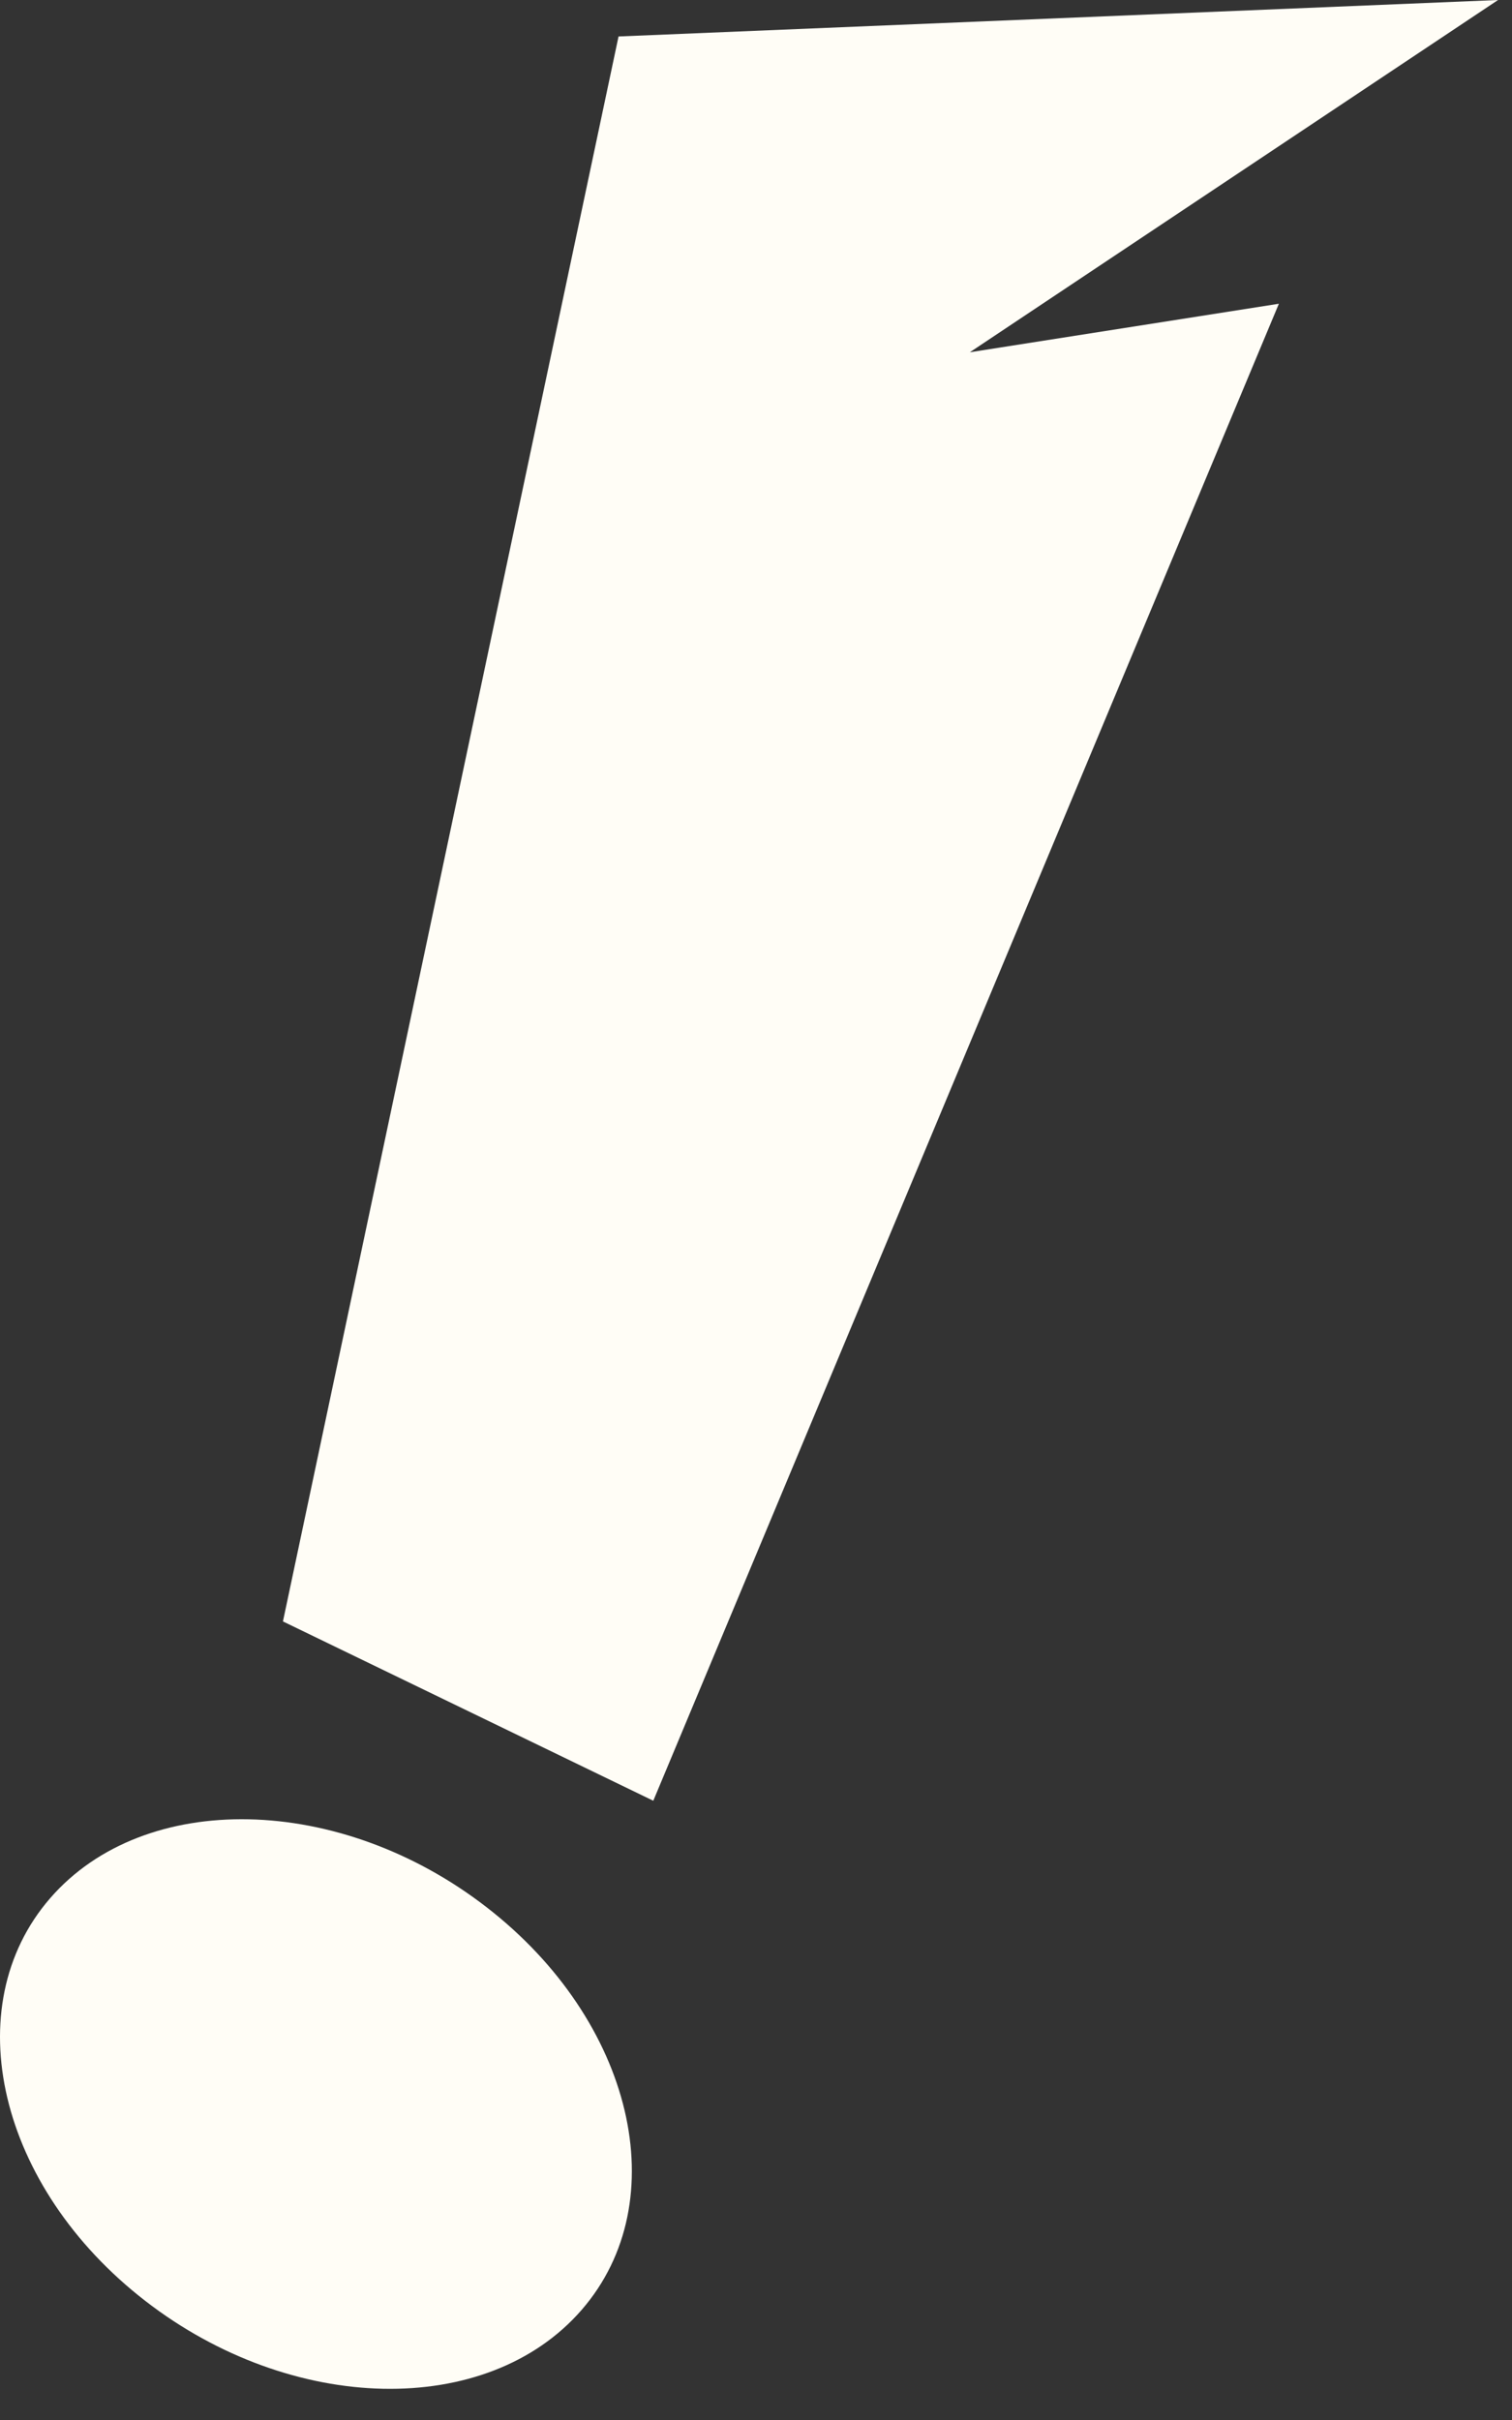
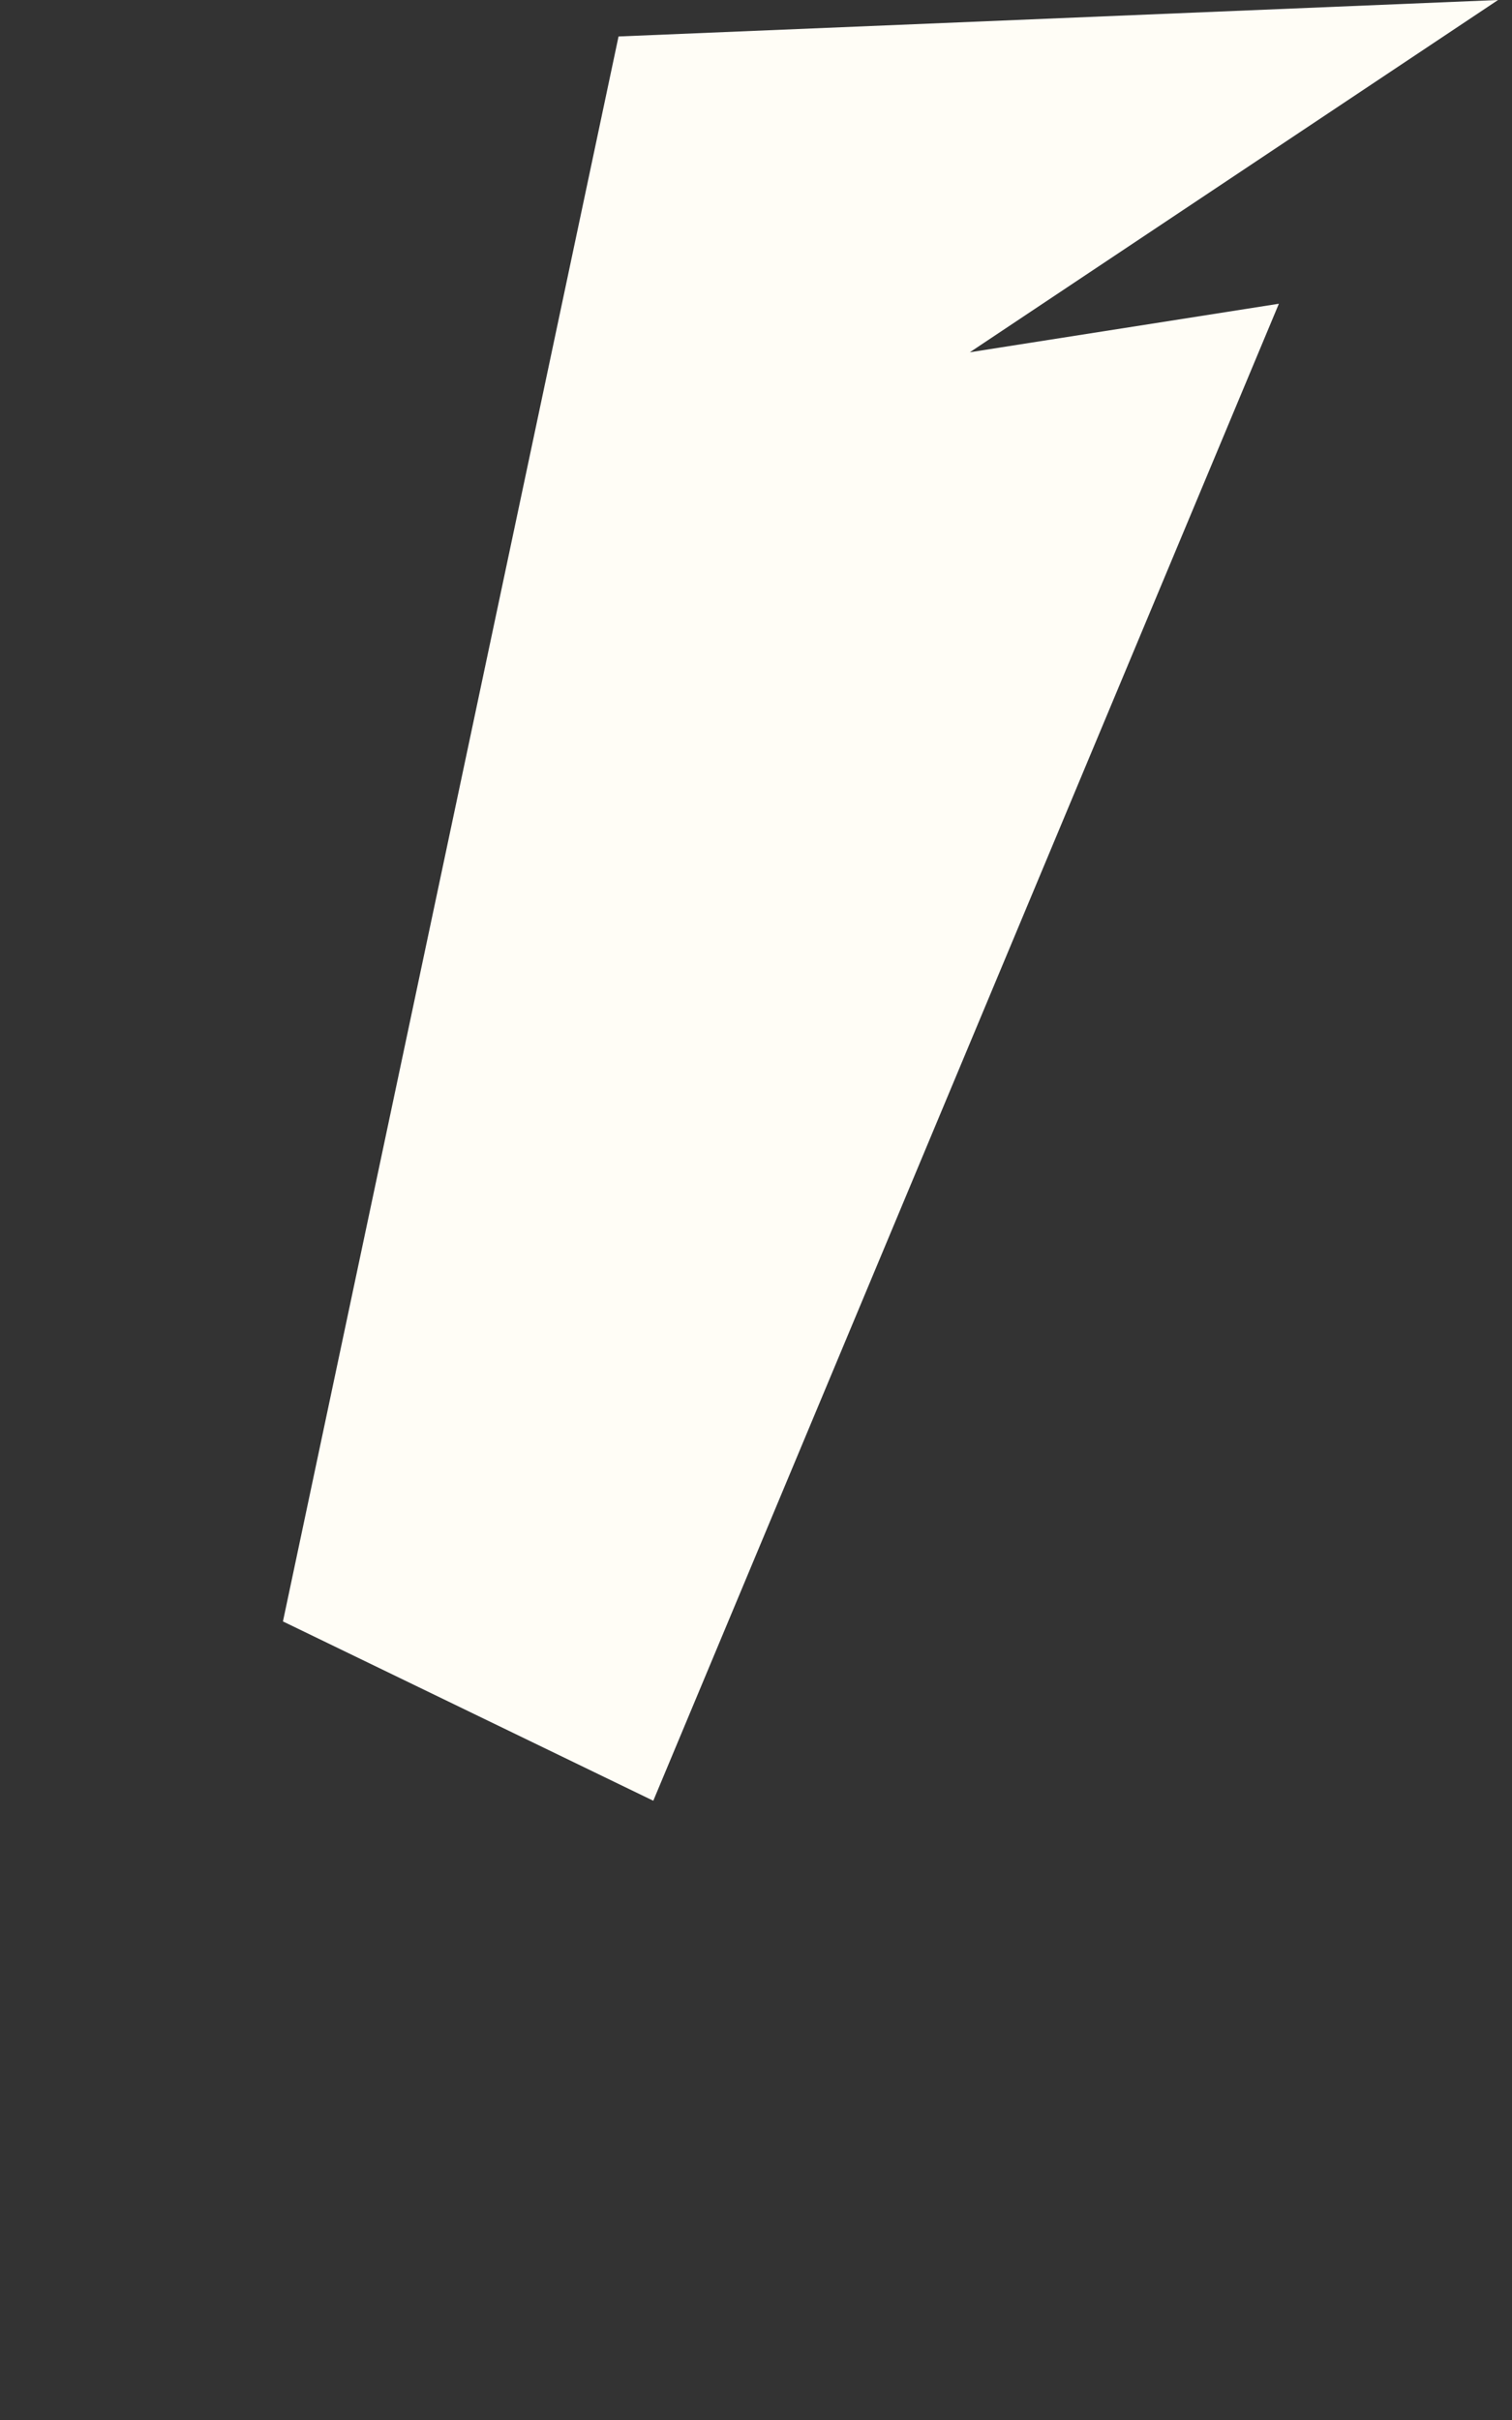
<svg xmlns="http://www.w3.org/2000/svg" fill="none" height="100%" overflow="visible" preserveAspectRatio="none" style="display: block;" viewBox="0 0 45 72" width="100%">
  <rect x="0" y="0" width="45" height="72" fill="#333333" stroke="none" />
  <g id="Group">
-     <path d="M14.482 56.744C10.118 53.362 4.301 53.24 1.493 56.475C-1.314 59.709 -0.047 65.073 4.322 68.455C8.688 71.837 14.503 71.959 17.311 68.724C20.12 65.489 18.853 60.127 14.482 56.744Z" fill="#FFFDF6" id="Vector" />
    <path d="M28.863 10.481L44.586 3.04437e-05L18.409 1.085L8.421 48.241L19.443 53.576L38.062 9.037L28.863 10.481Z" fill="#FFFDF6" id="Vector_2" />
  </g>
</svg>